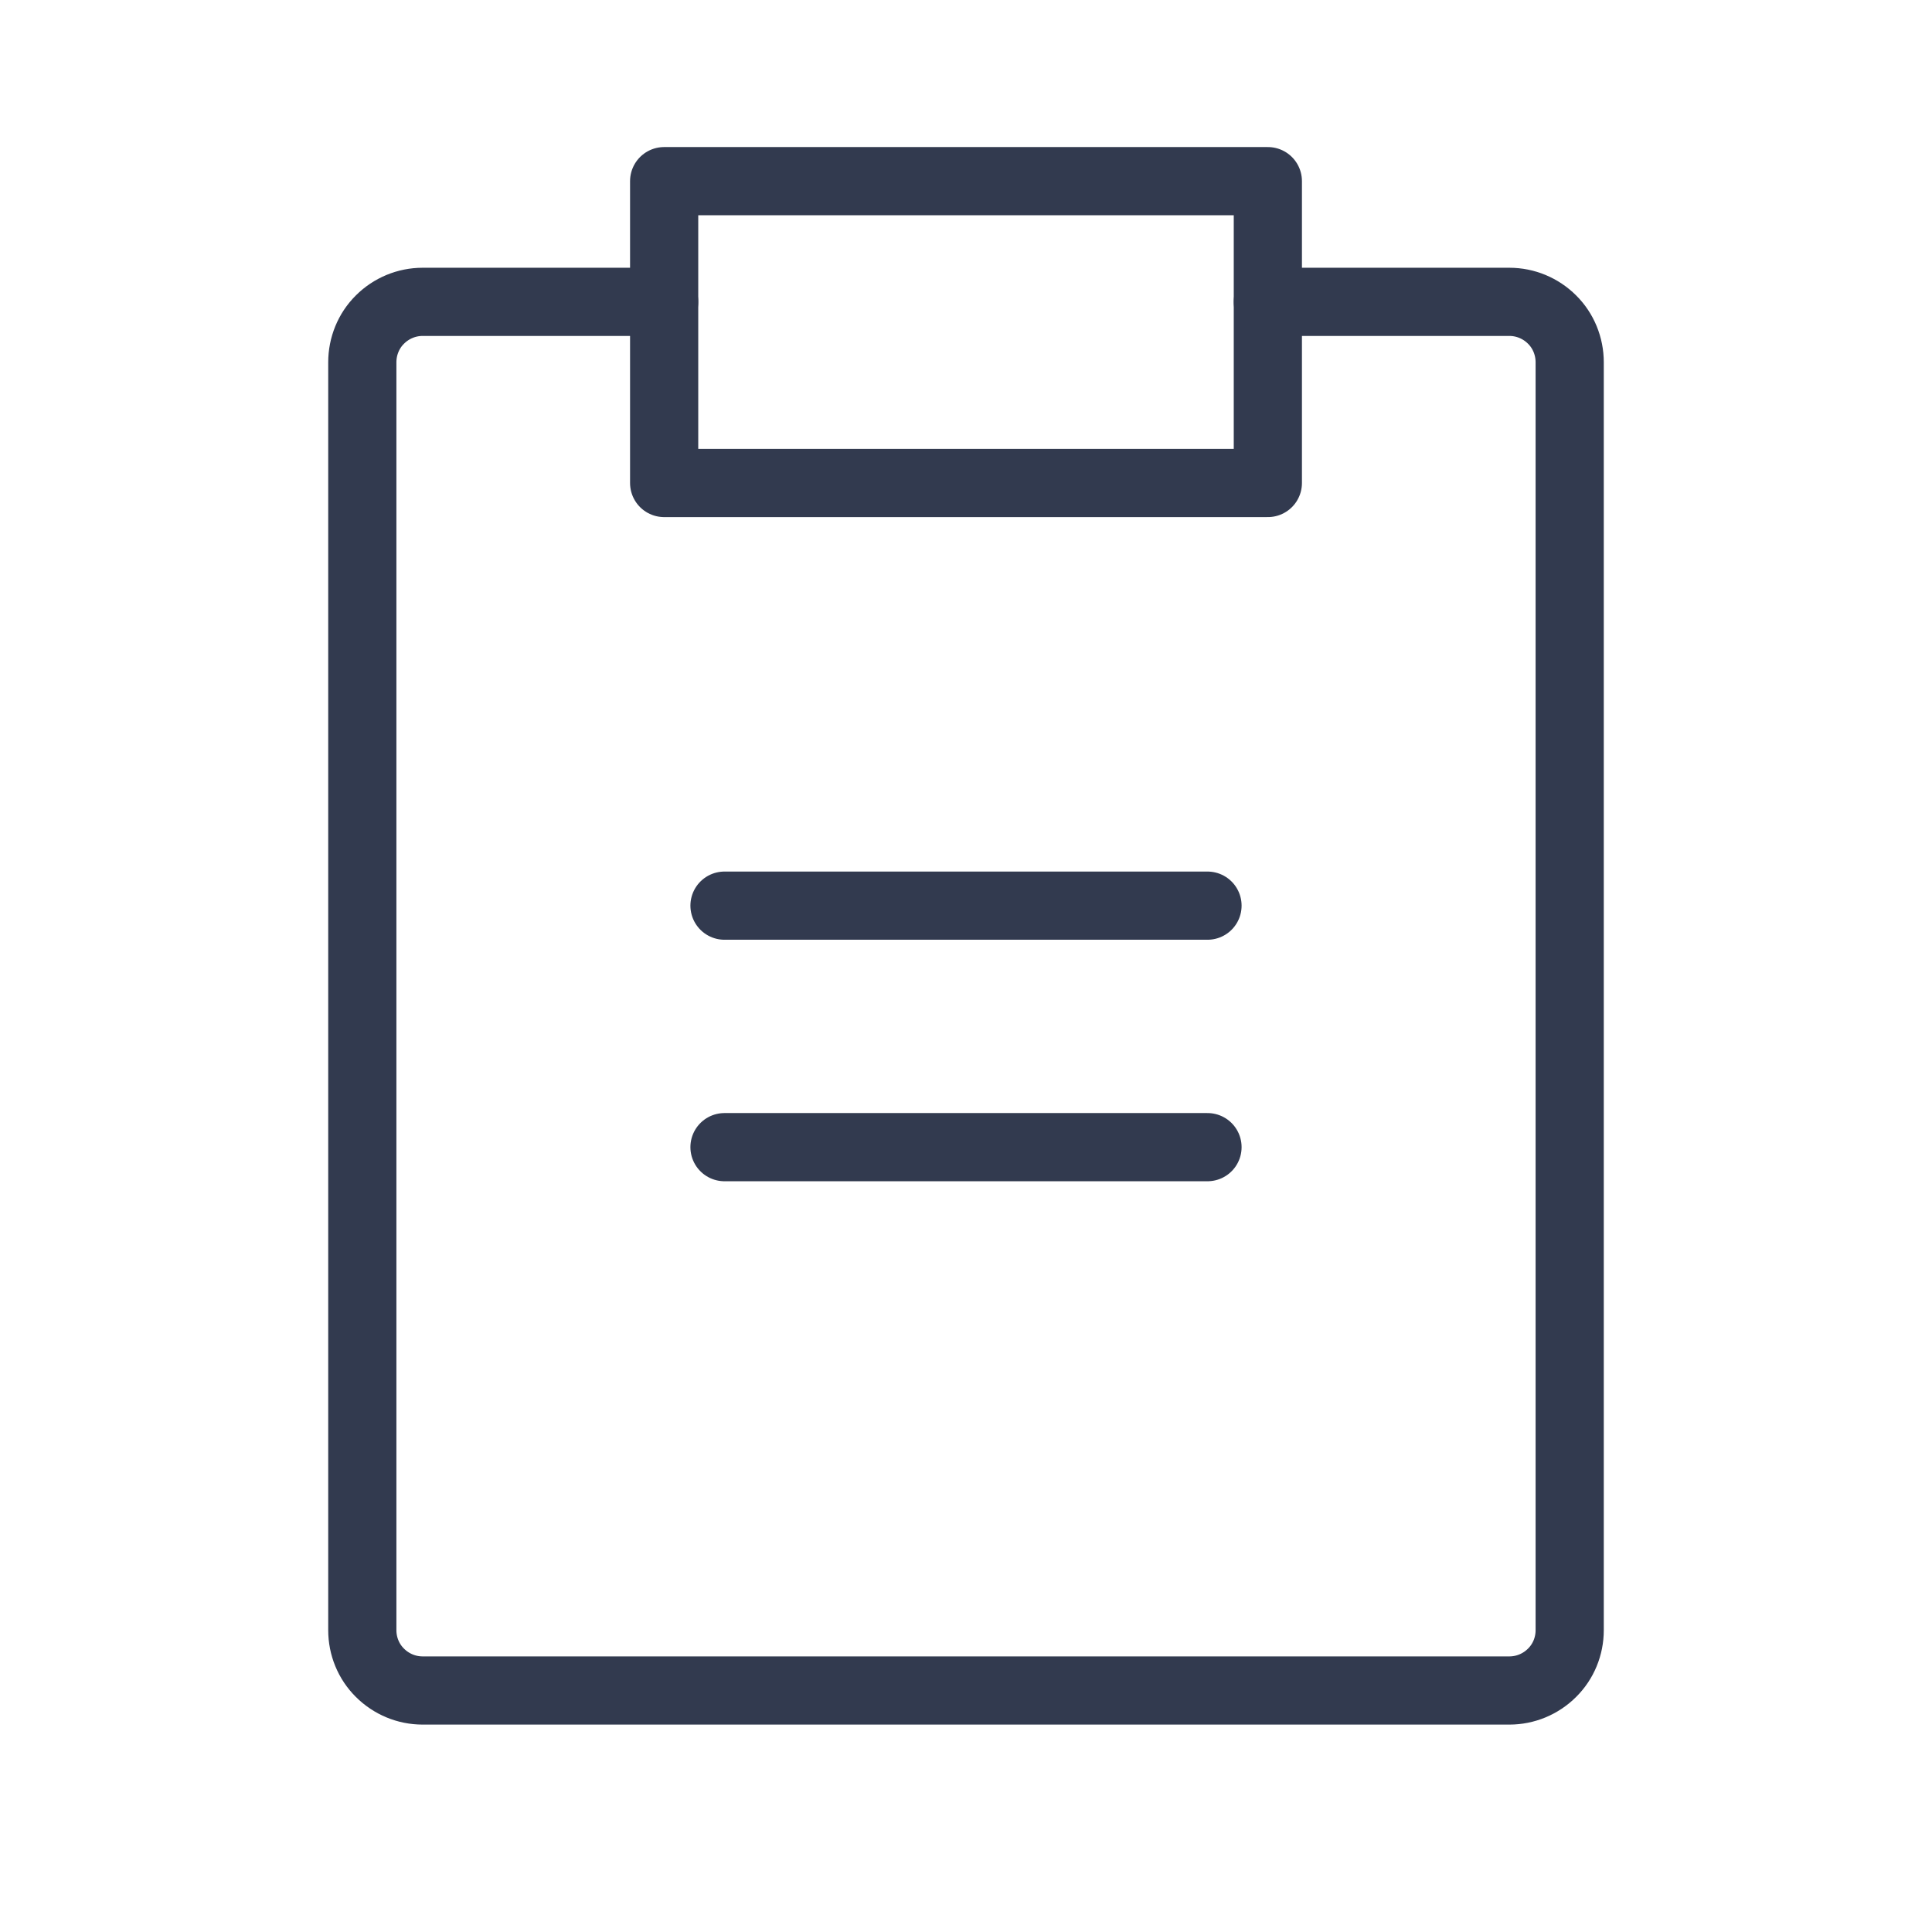
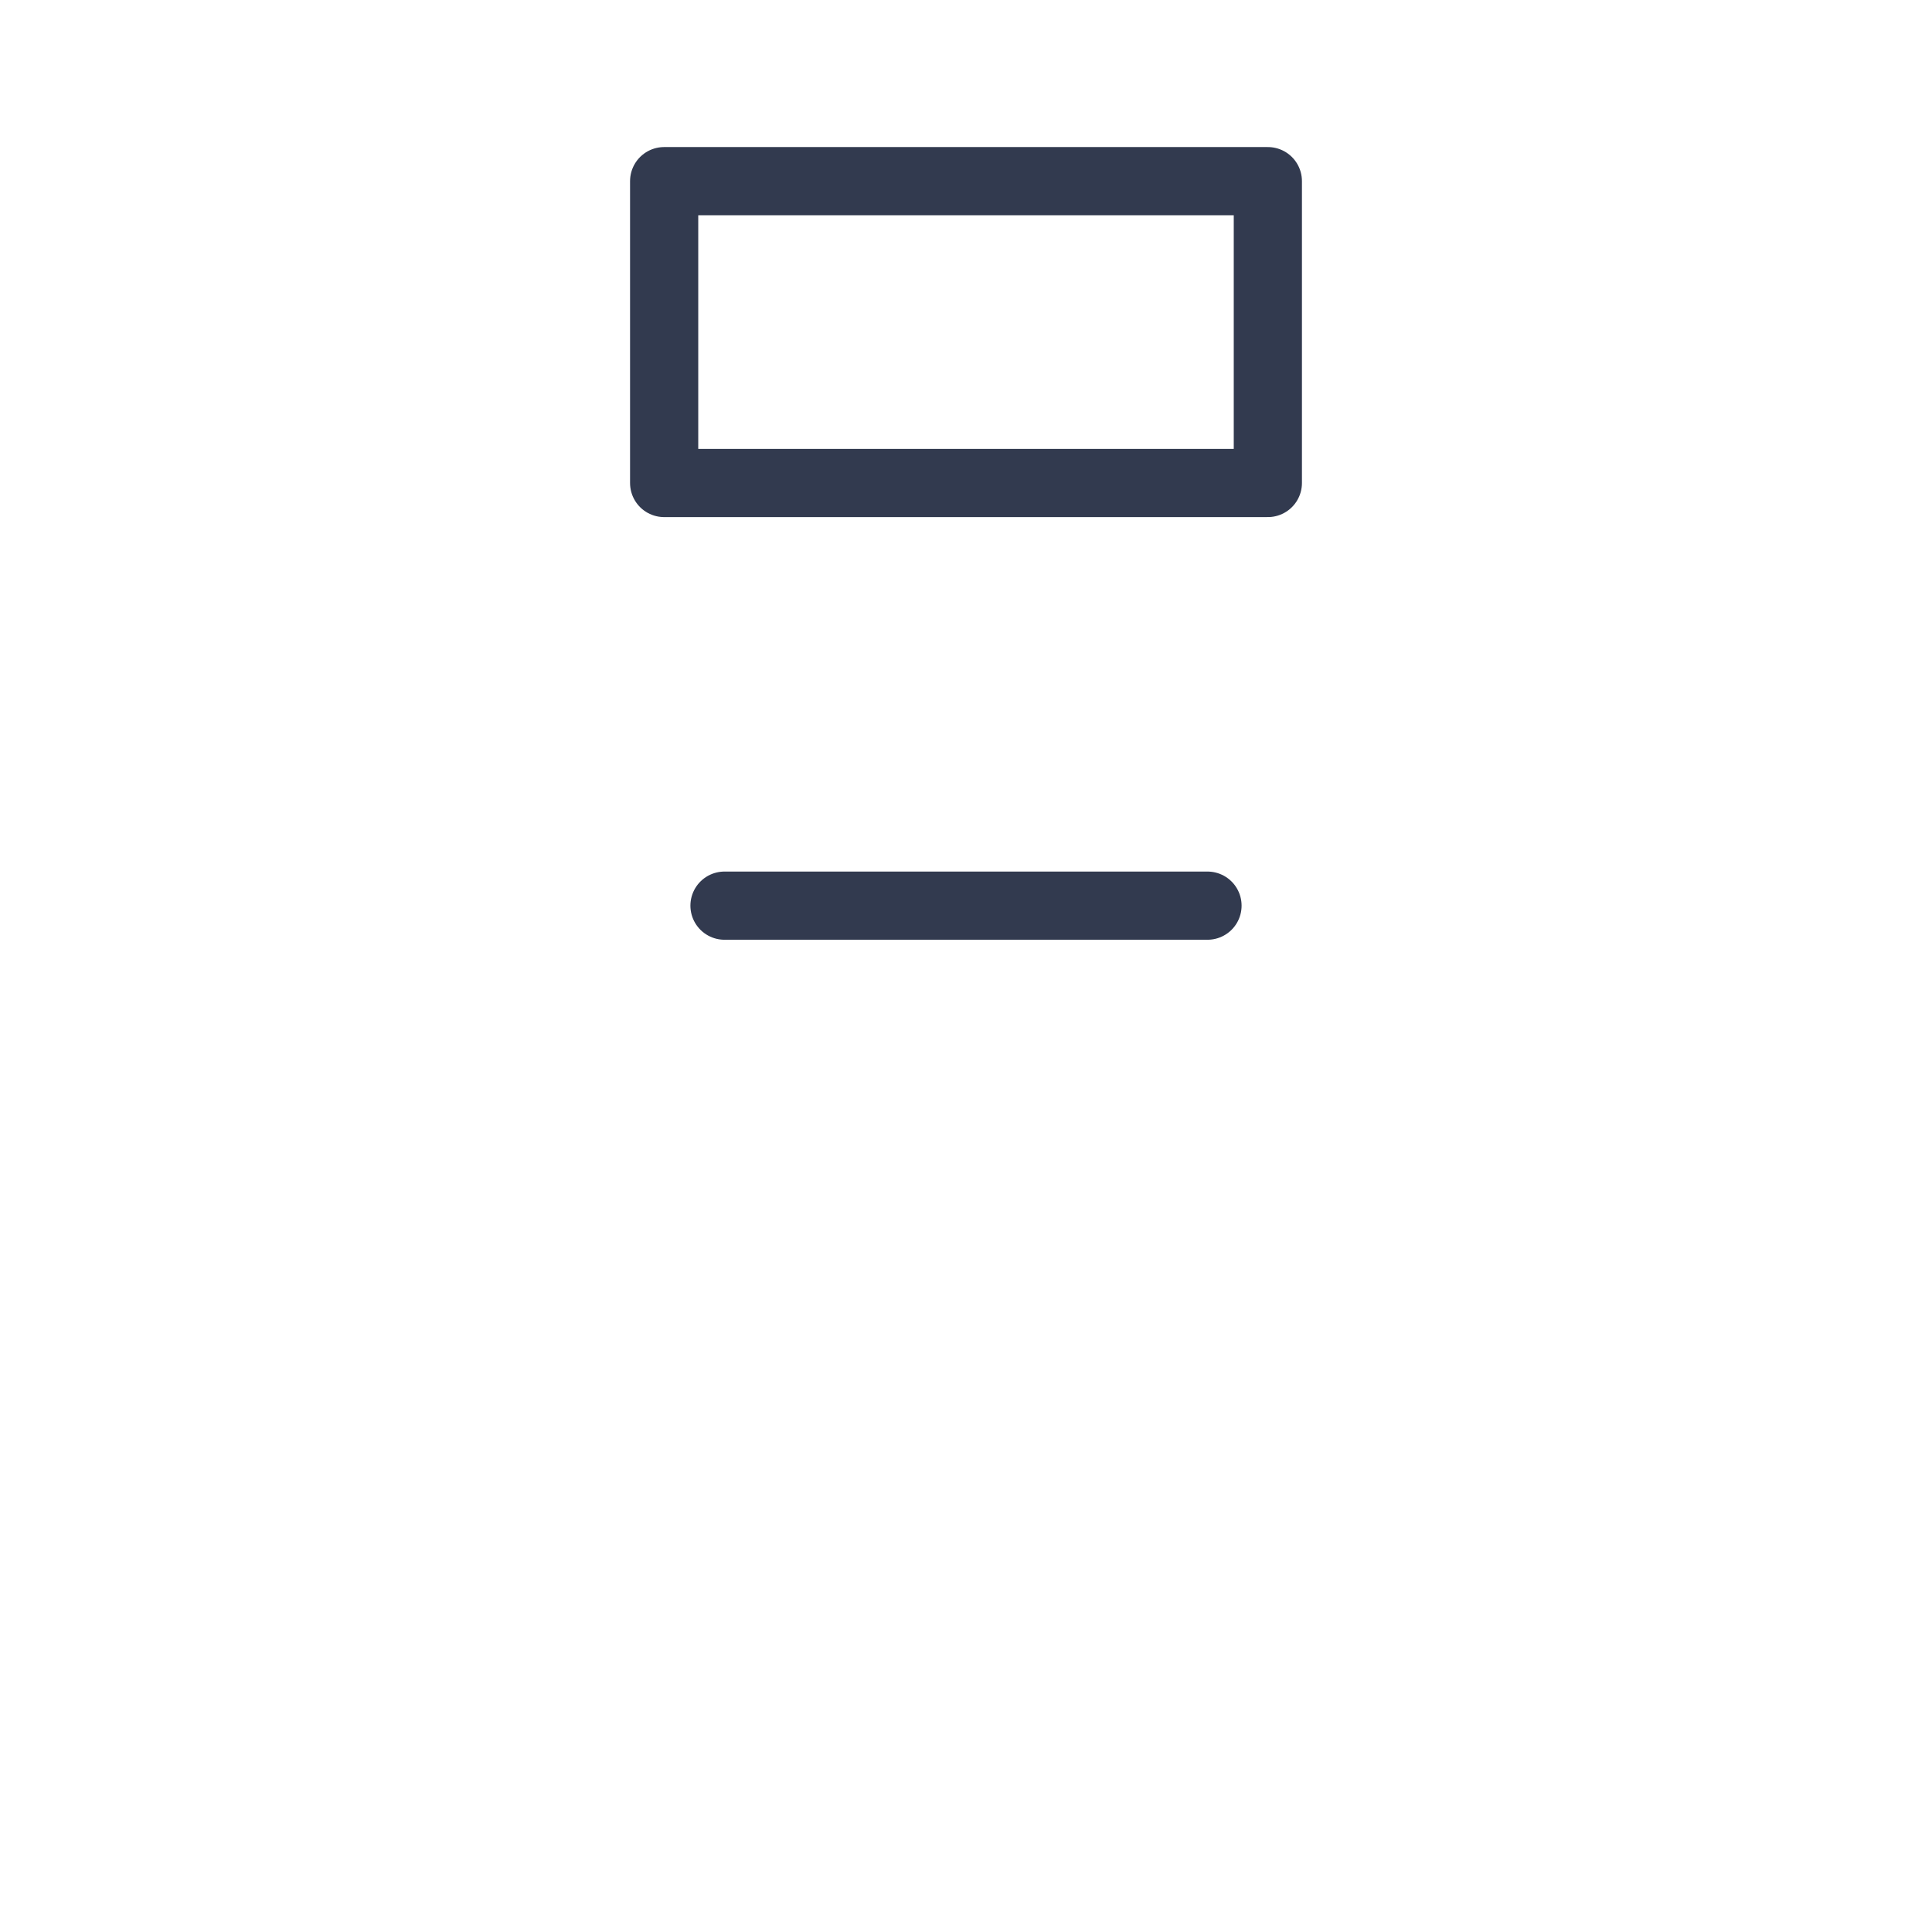
<svg xmlns="http://www.w3.org/2000/svg" width="17" height="17" viewBox="0 0 17 17" fill="none">
  <g clip-path="url(#clip0)">
    <path d="M11.156 1.594H5.844V4.25H11.156V1.594Z" stroke="#323A4F" stroke-width="0.6" stroke-linecap="round" stroke-linejoin="round" />
-     <path d="M11.156 2.656H13.281C13.422 2.656 13.557 2.712 13.657 2.812C13.757 2.911 13.812 3.047 13.812 3.188V14.344C13.812 14.485 13.757 14.62 13.657 14.719C13.557 14.819 13.422 14.875 13.281 14.875H3.719C3.578 14.875 3.443 14.819 3.343 14.719C3.243 14.62 3.188 14.485 3.188 14.344V3.188C3.188 3.047 3.243 2.911 3.343 2.812C3.443 2.712 3.578 2.656 3.719 2.656H5.844" stroke="#323A4F" stroke-width="0.6" stroke-linecap="round" stroke-linejoin="round" />
-     <path d="M6.375 10.094H10.625" stroke="#323A4F" stroke-width="0.6" stroke-linecap="round" stroke-linejoin="round" />
    <path d="M6.375 7.969H10.625" stroke="#323A4F" stroke-width="0.6" stroke-linecap="round" stroke-linejoin="round" />
  </g>
  <defs>
    <clipPath id="clip0">
      <rect width="17" height="17" fill="white" />
    </clipPath>
  </defs>
</svg>